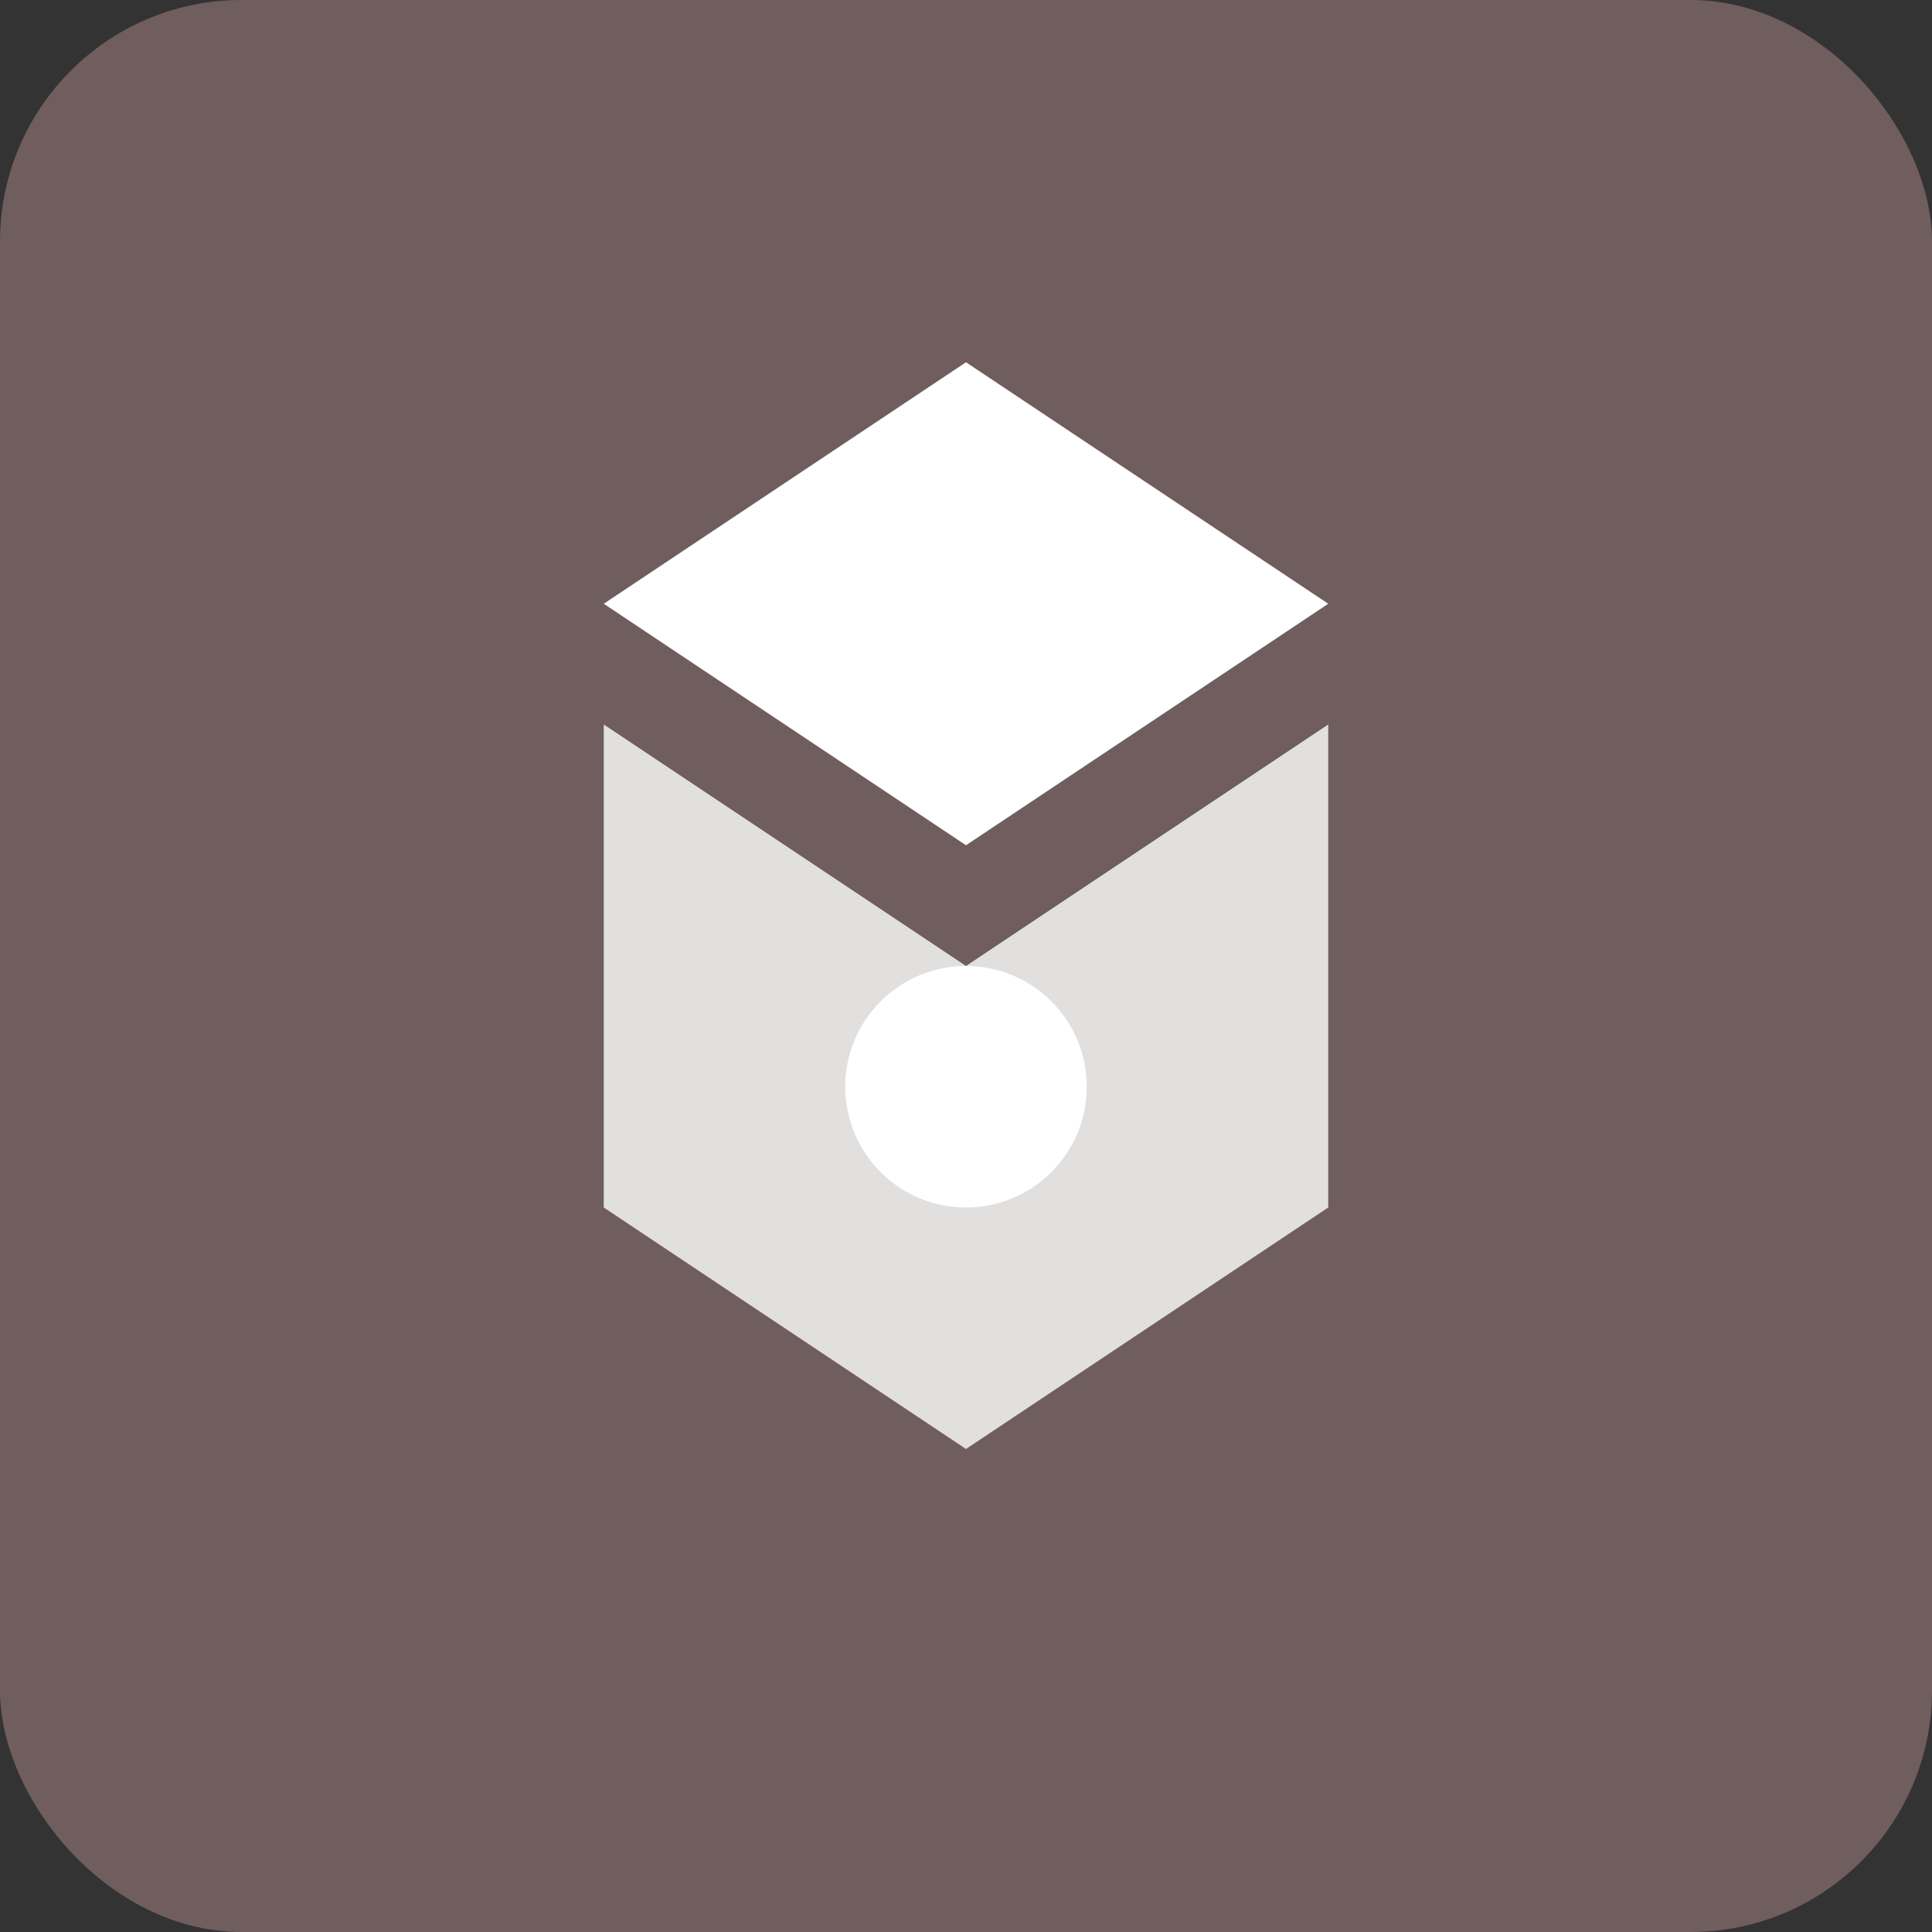
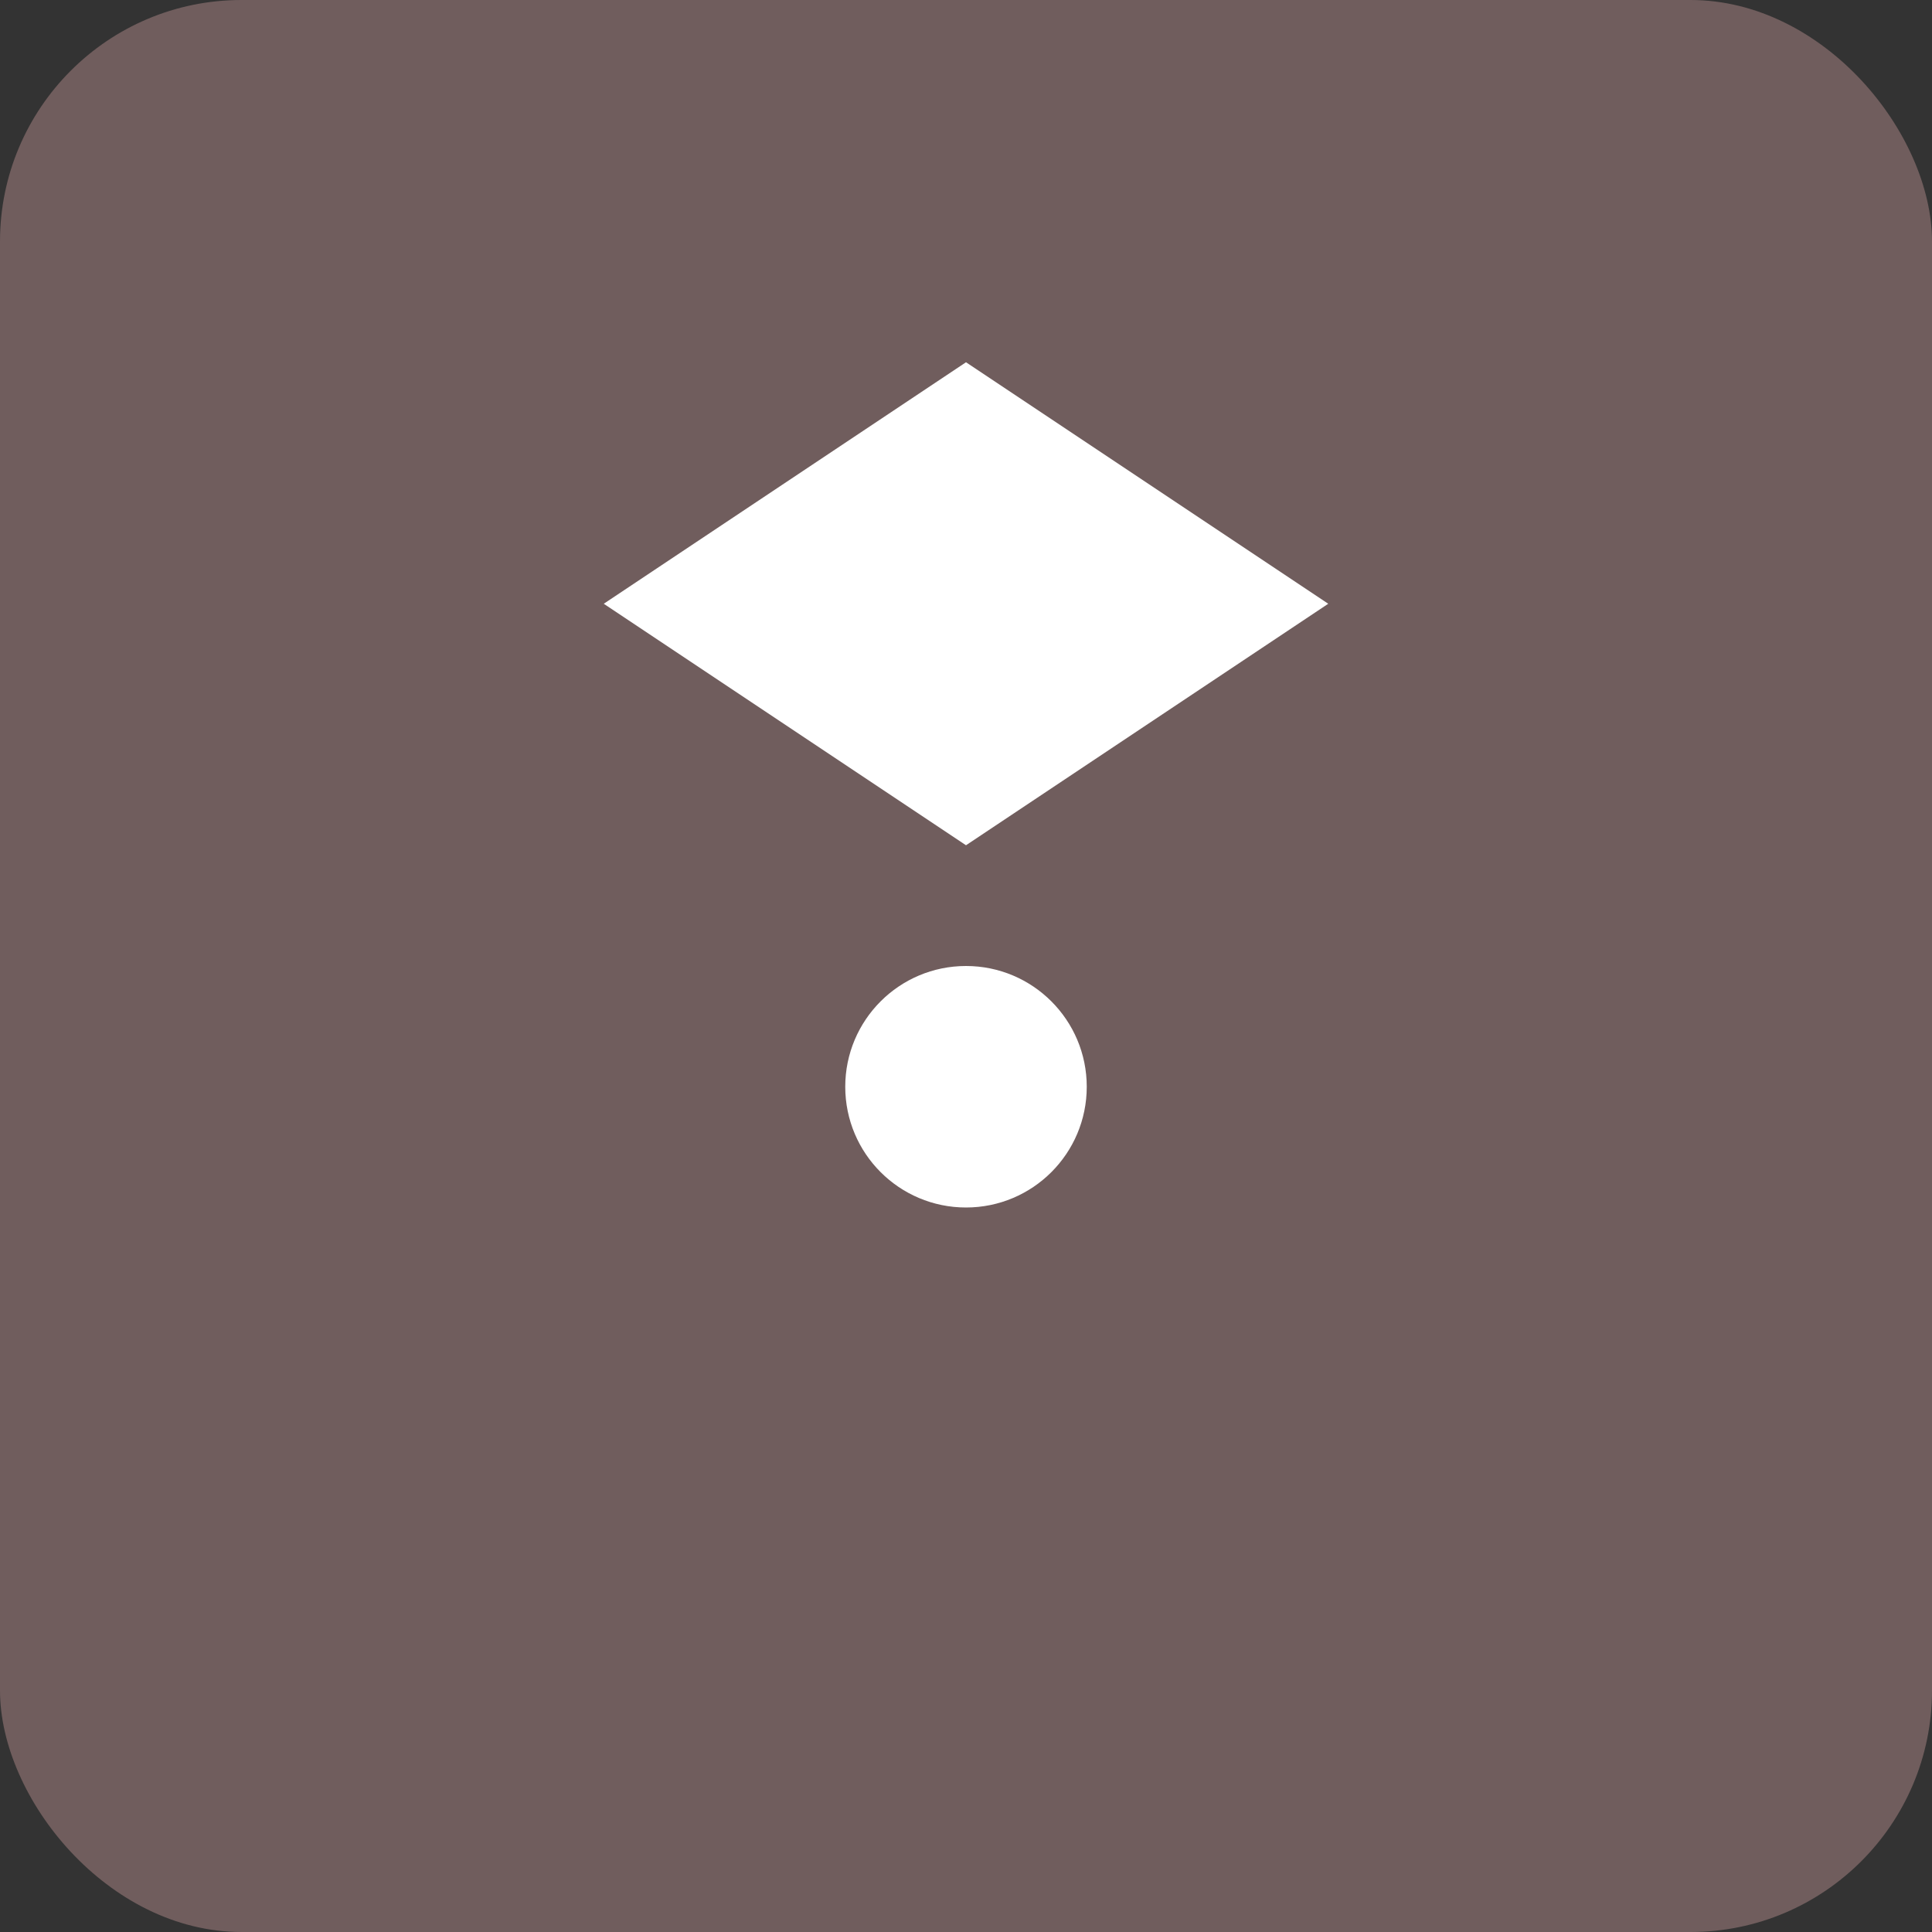
<svg xmlns="http://www.w3.org/2000/svg" width="32" height="32" viewBox="0 0 32 32" fill="none">
  <rect x="0" y="0" width="32" height="32" fill="#333333" stroke="none" />
  <rect width="32" height="32" rx="4" fill="#705d5d" />
  <path d="M16 6L22 10L16 14L10 10L16 6Z" fill="#ffffff" />
-   <path d="M10 12V20L16 24L22 20V12L16 16L10 12Z" fill="#ffffff" opacity="0.8" />
  <circle cx="16" cy="18" r="2" fill="#ffffff" />
</svg>